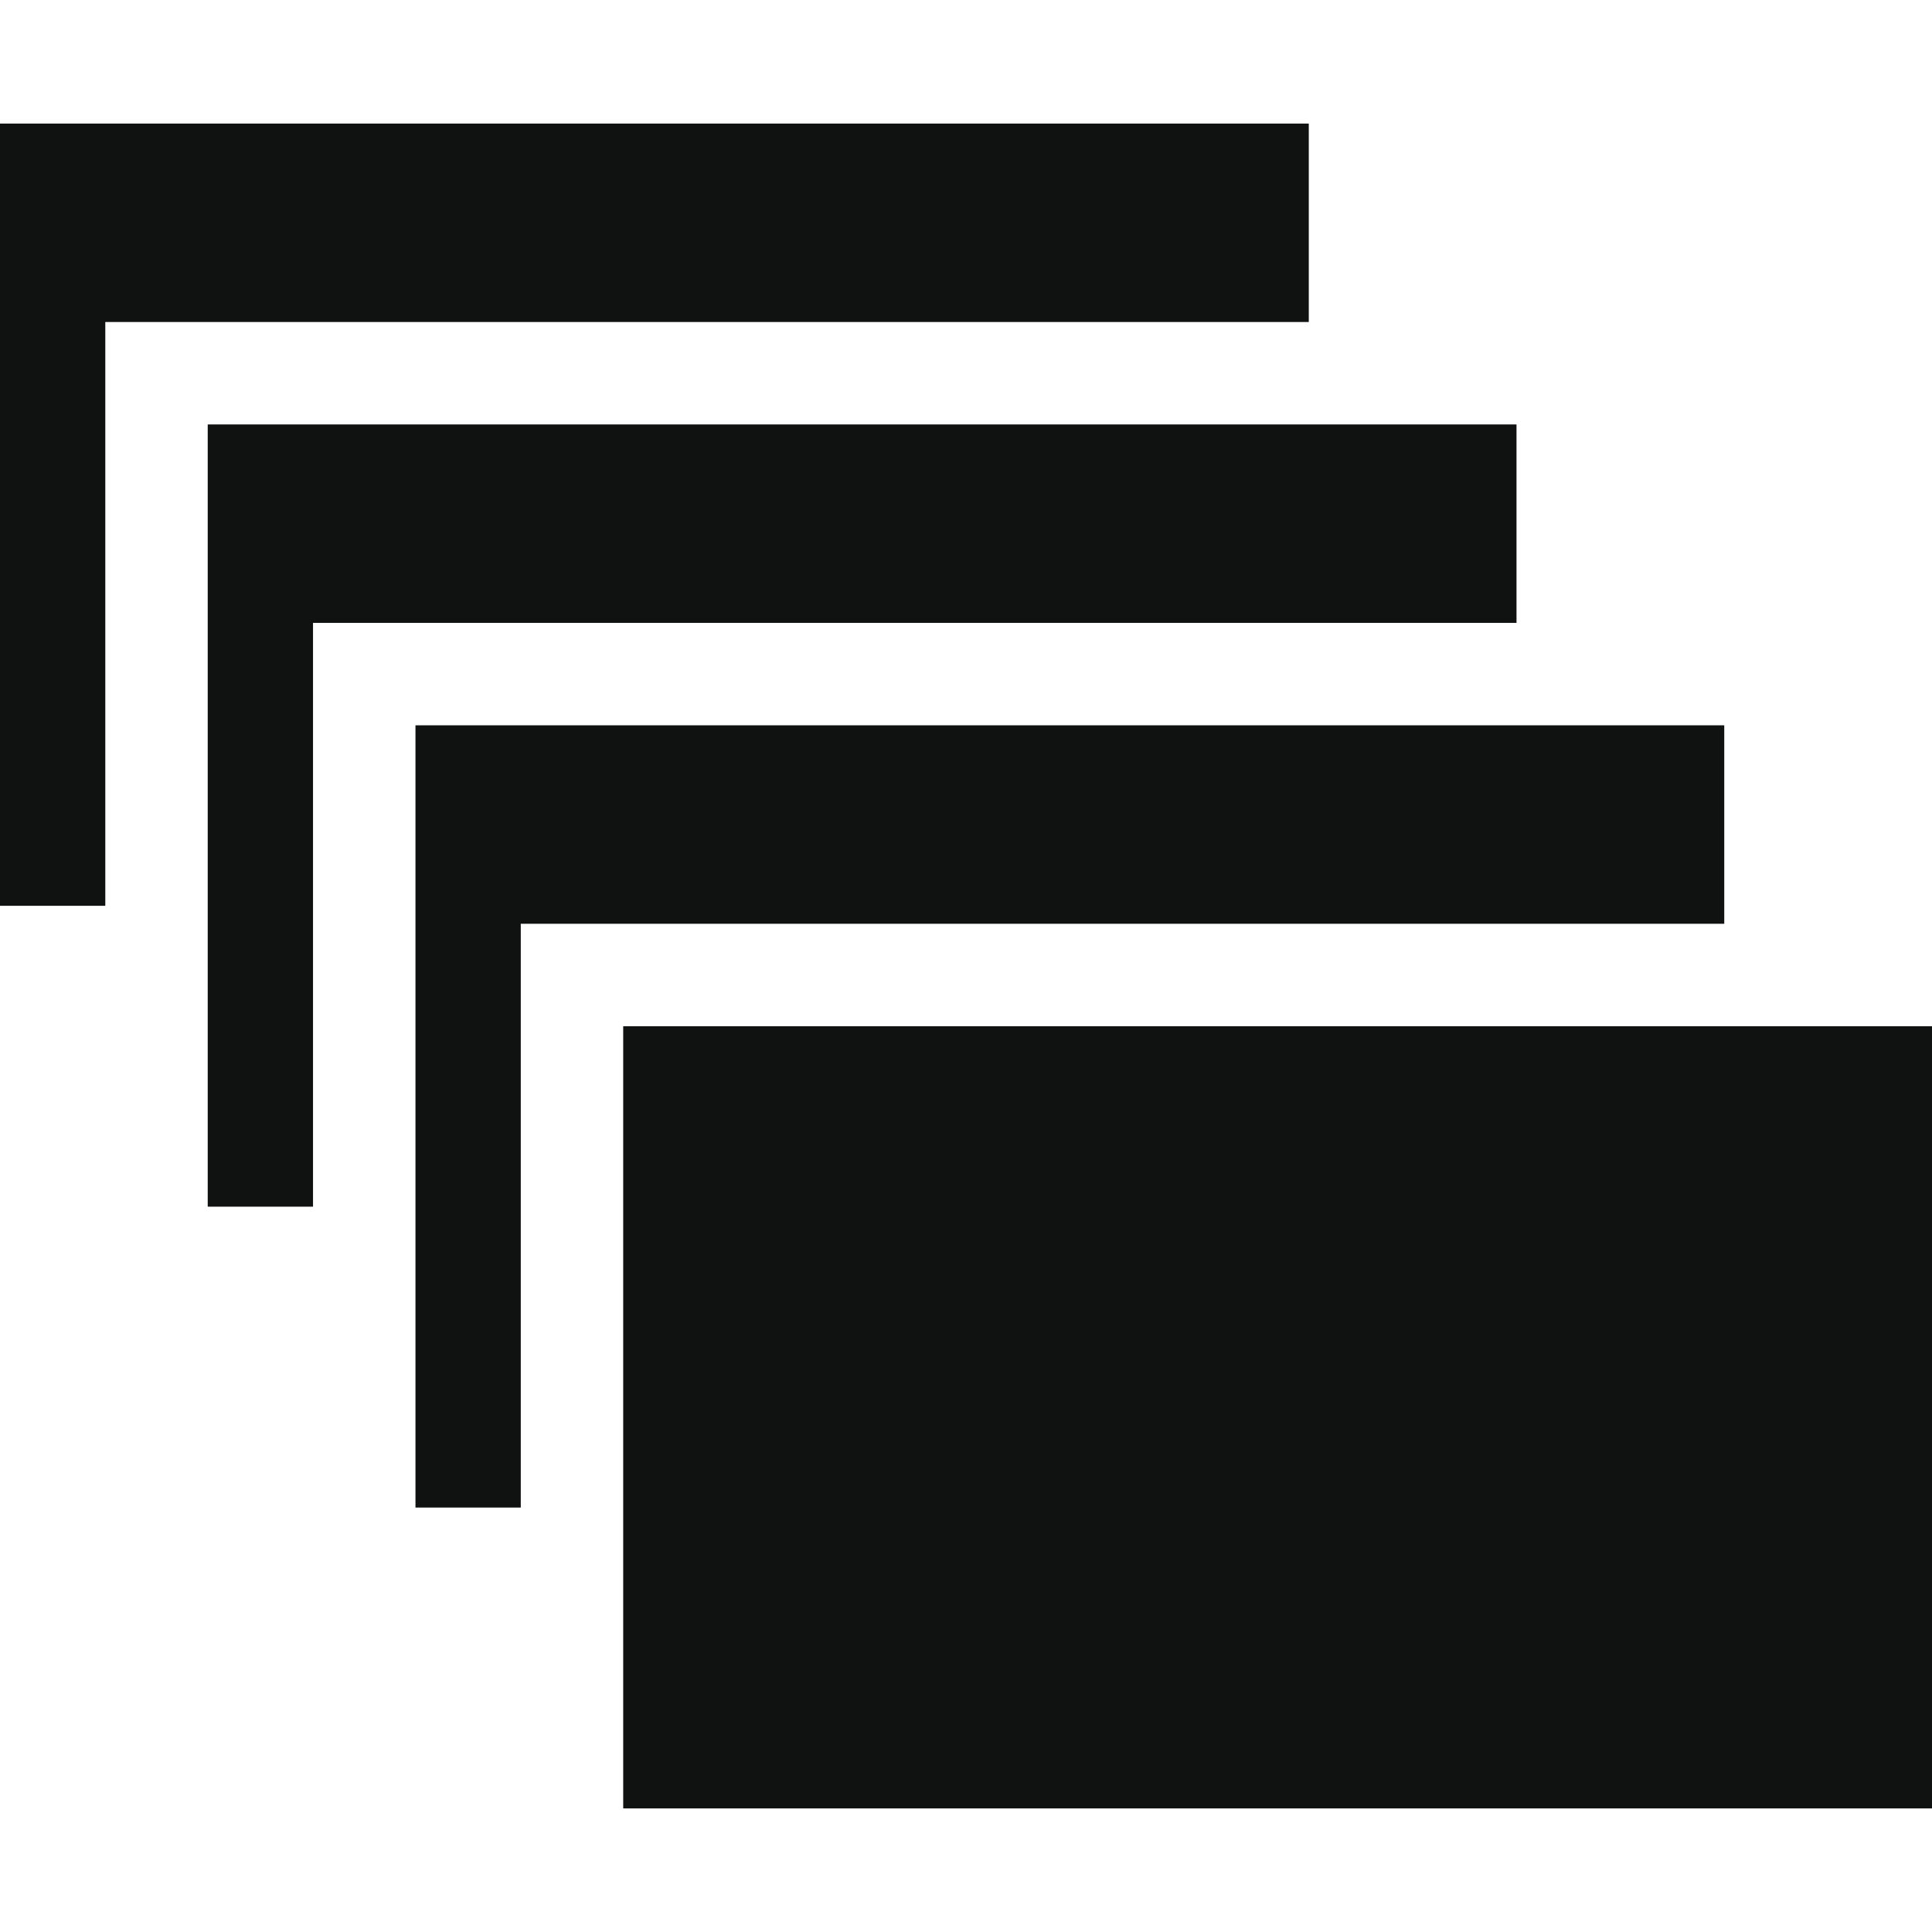
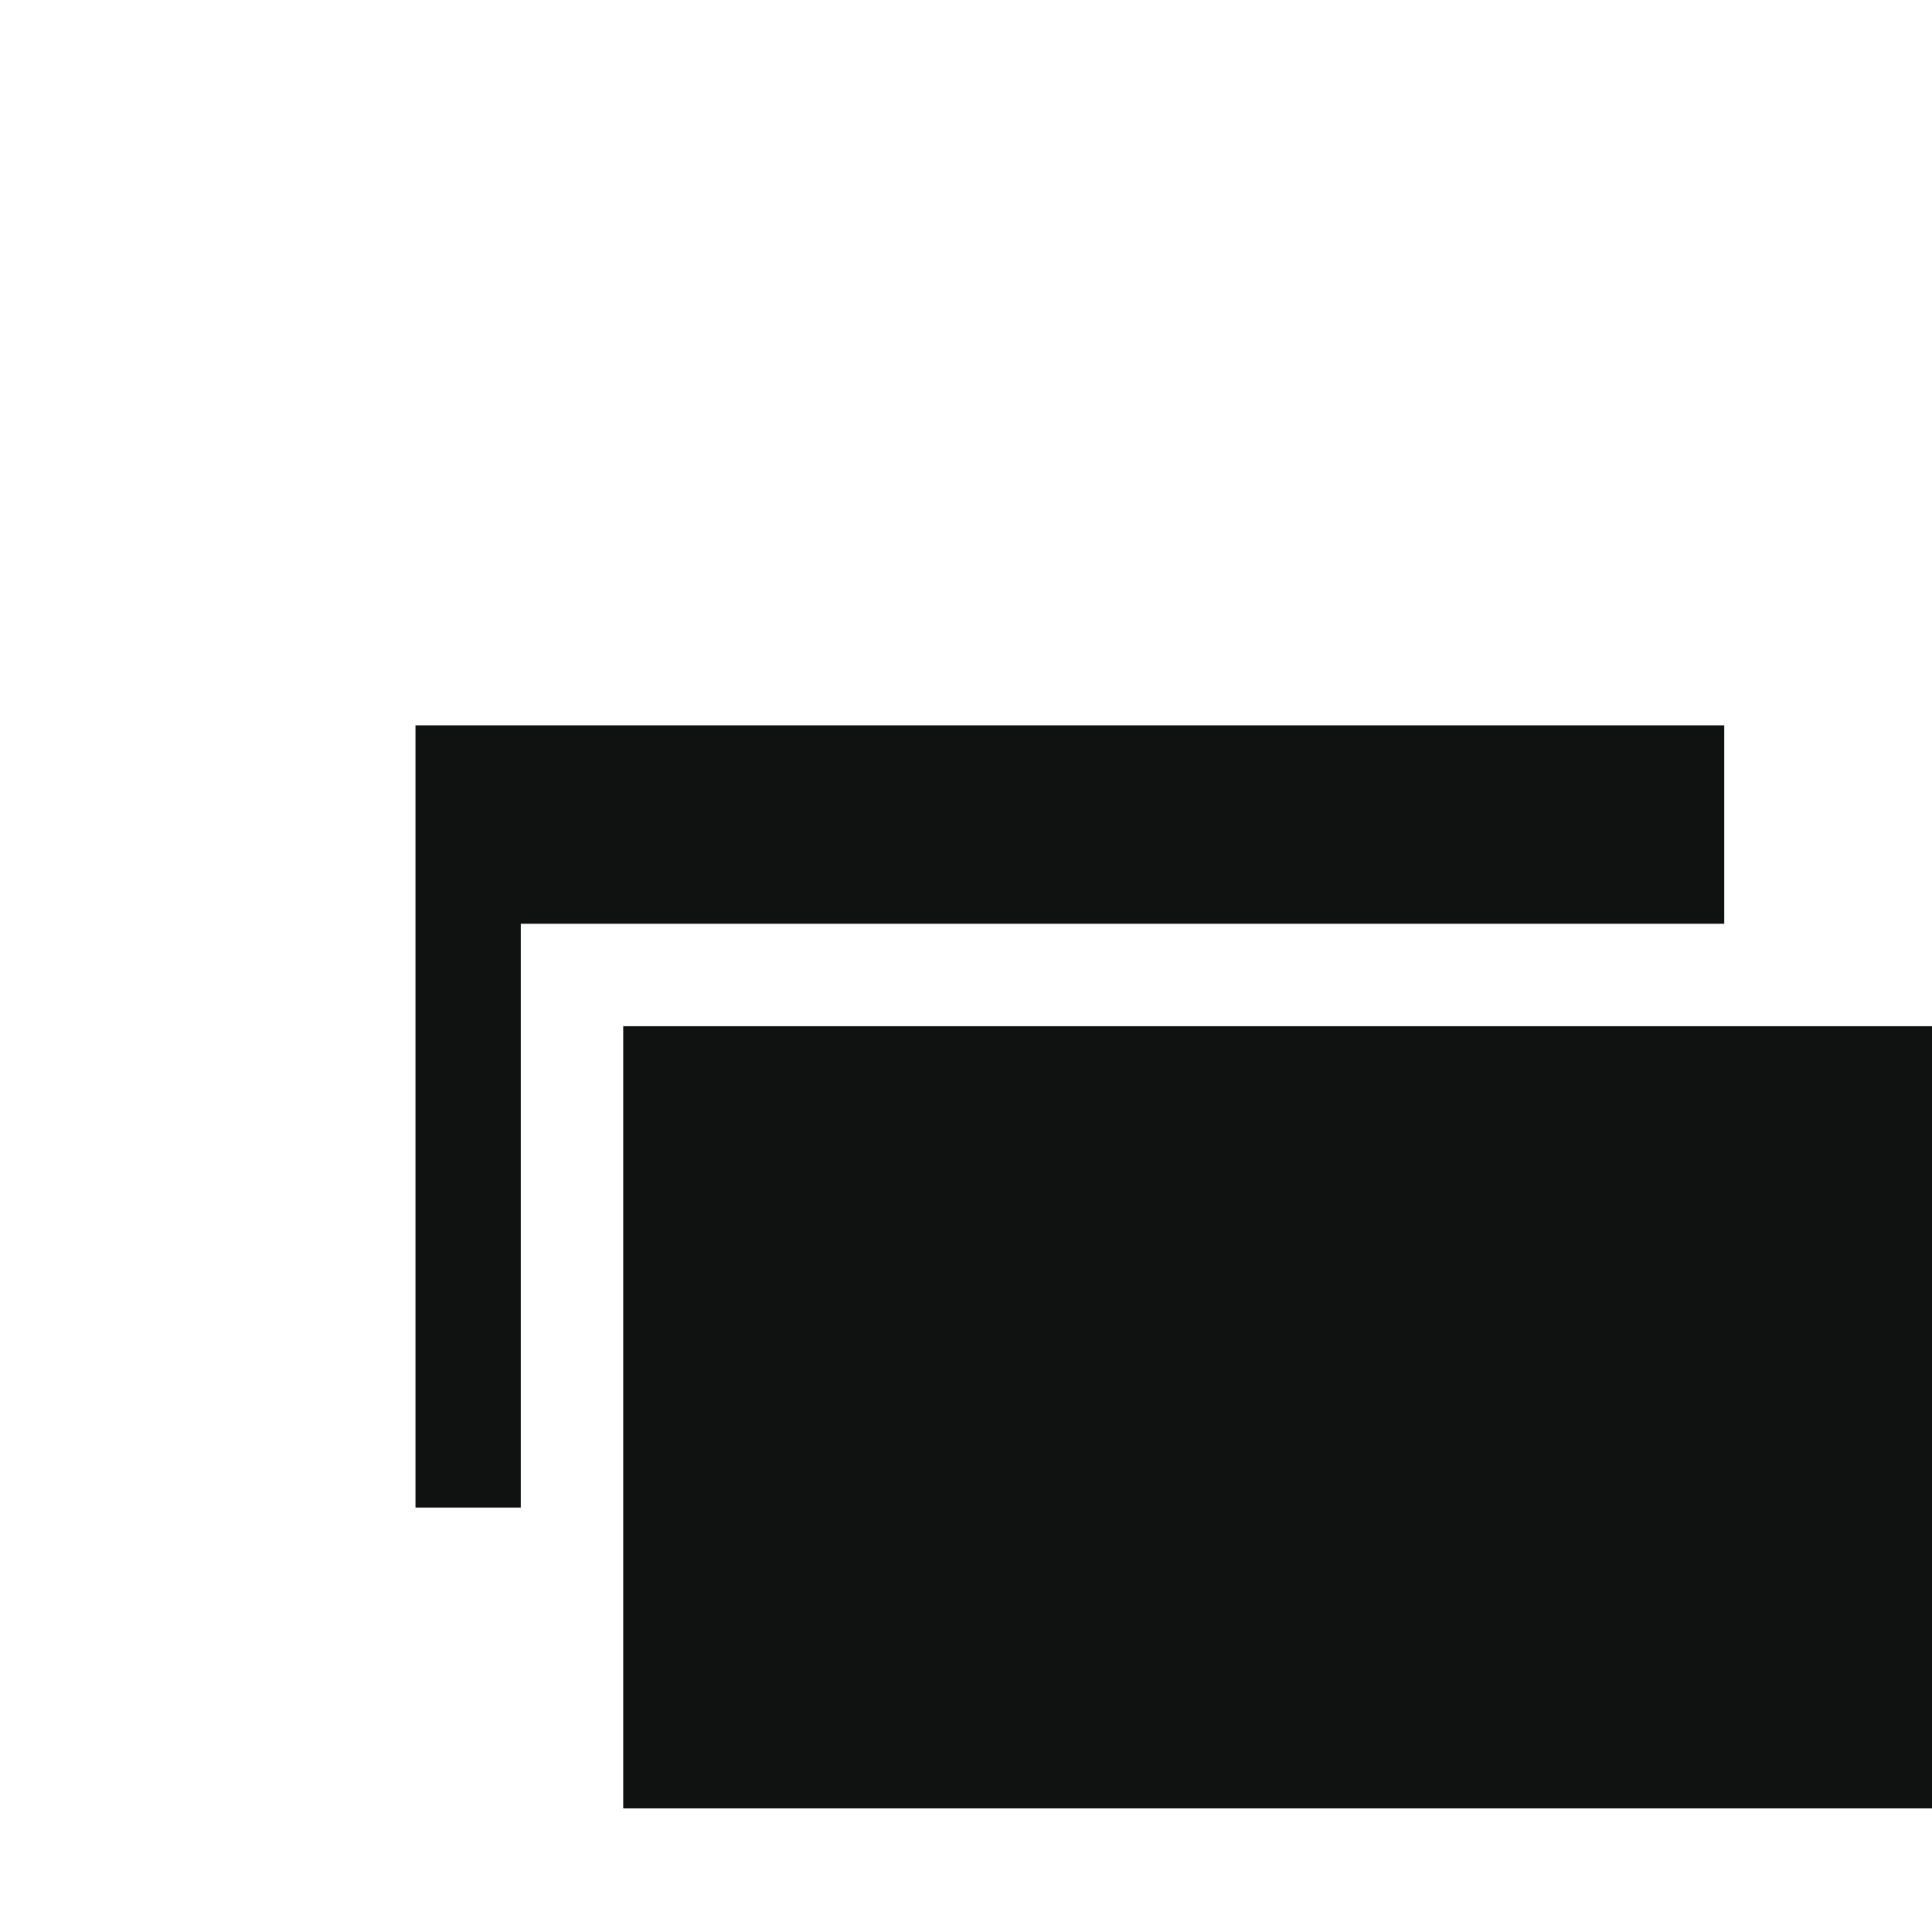
<svg xmlns="http://www.w3.org/2000/svg" id="Ebene_1" x="0px" y="0px" width="100px" height="100px" viewBox="0 0 100 100" xml:space="preserve">
  <g>
    <g>
      <g>
-         <polygon fill="#101111" points="5.45,16.667 67.742,16.667 67.742,6.396 0,6.396 0,46.884 5.45,46.884    " />
-       </g>
+         </g>
    </g>
    <g>
      <g>
-         <polygon fill="#101111" points="16.202,32.241 78.494,32.241 78.494,21.969 10.752,21.969 10.752,62.457 16.202,62.457    " />
-       </g>
+         </g>
    </g>
    <g>
      <rect x="32.257" y="53.117" fill="#101111" width="67.743" height="40.486" />
      <g>
        <polygon fill="#101111" points="26.955,47.814 89.247,47.814 89.247,37.542 21.505,37.542 21.505,78.031 26.955,78.031    " />
      </g>
    </g>
  </g>
</svg>